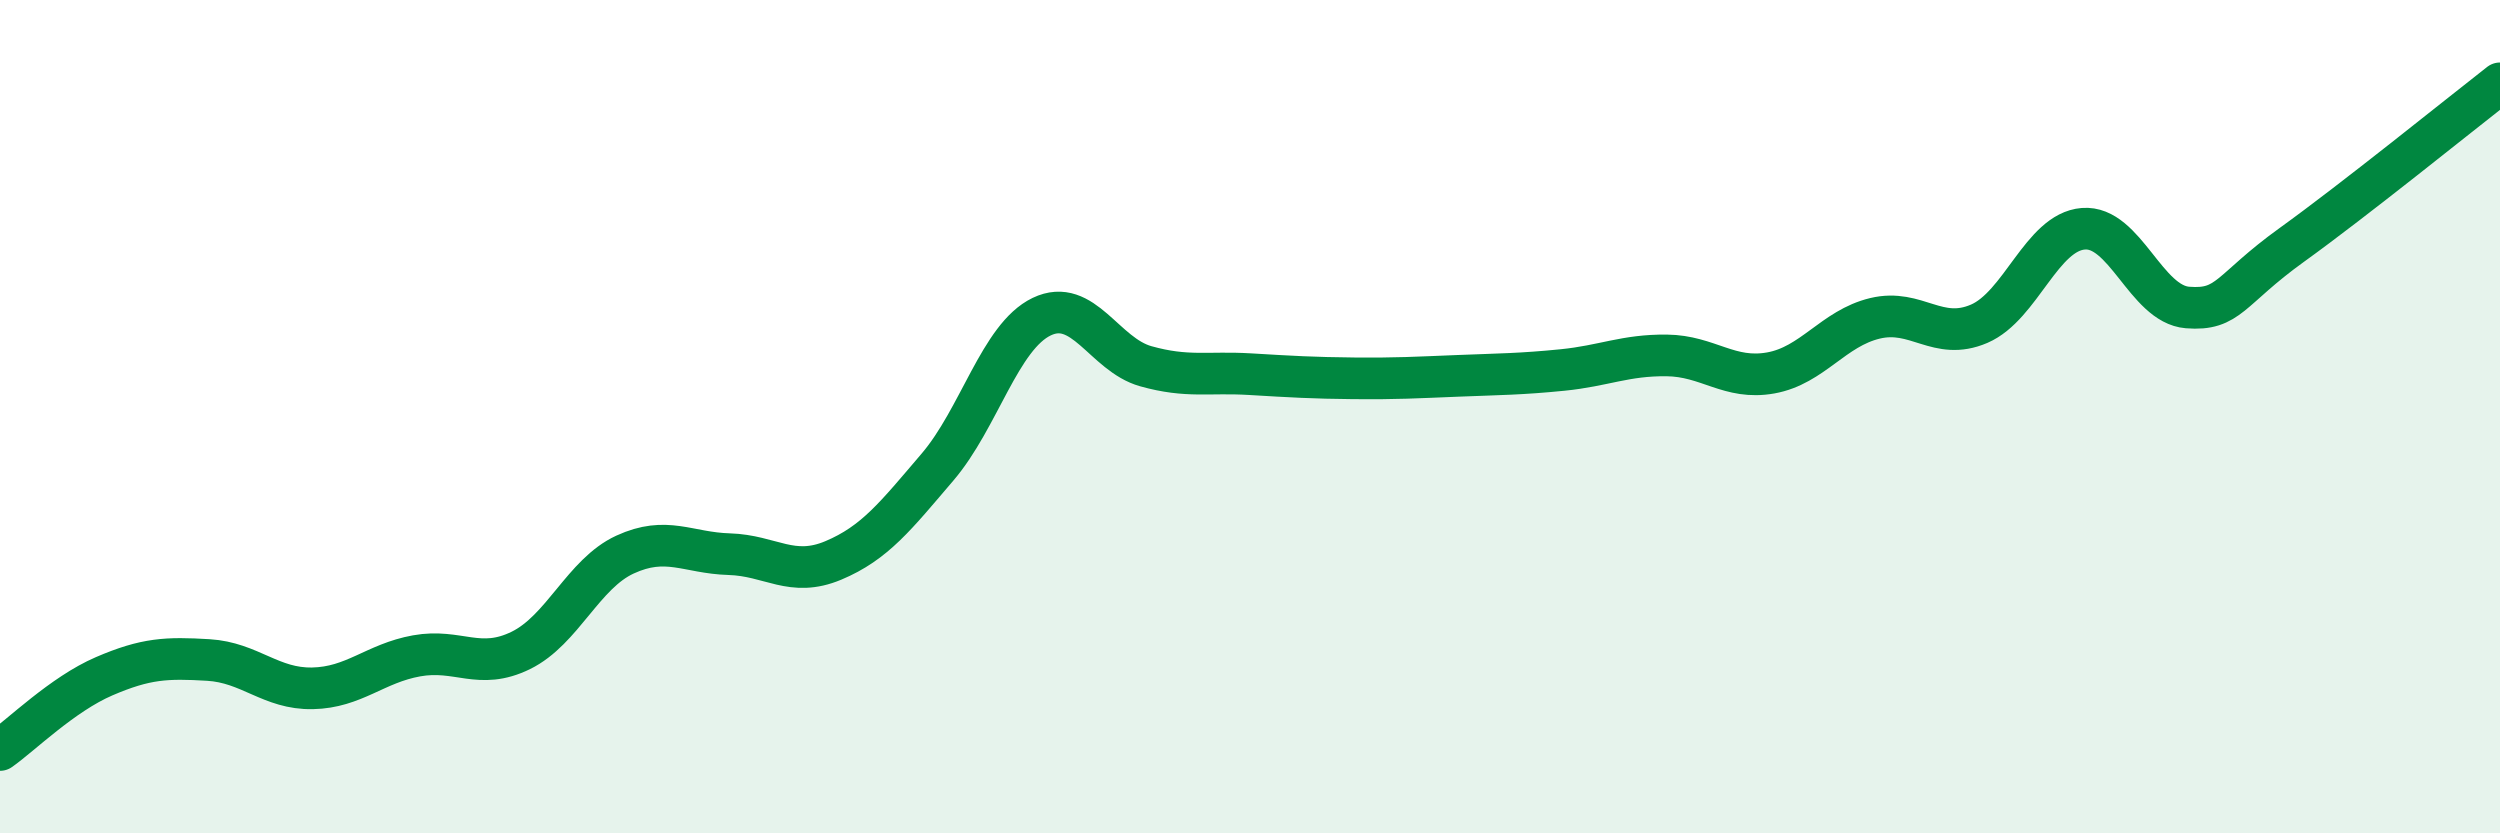
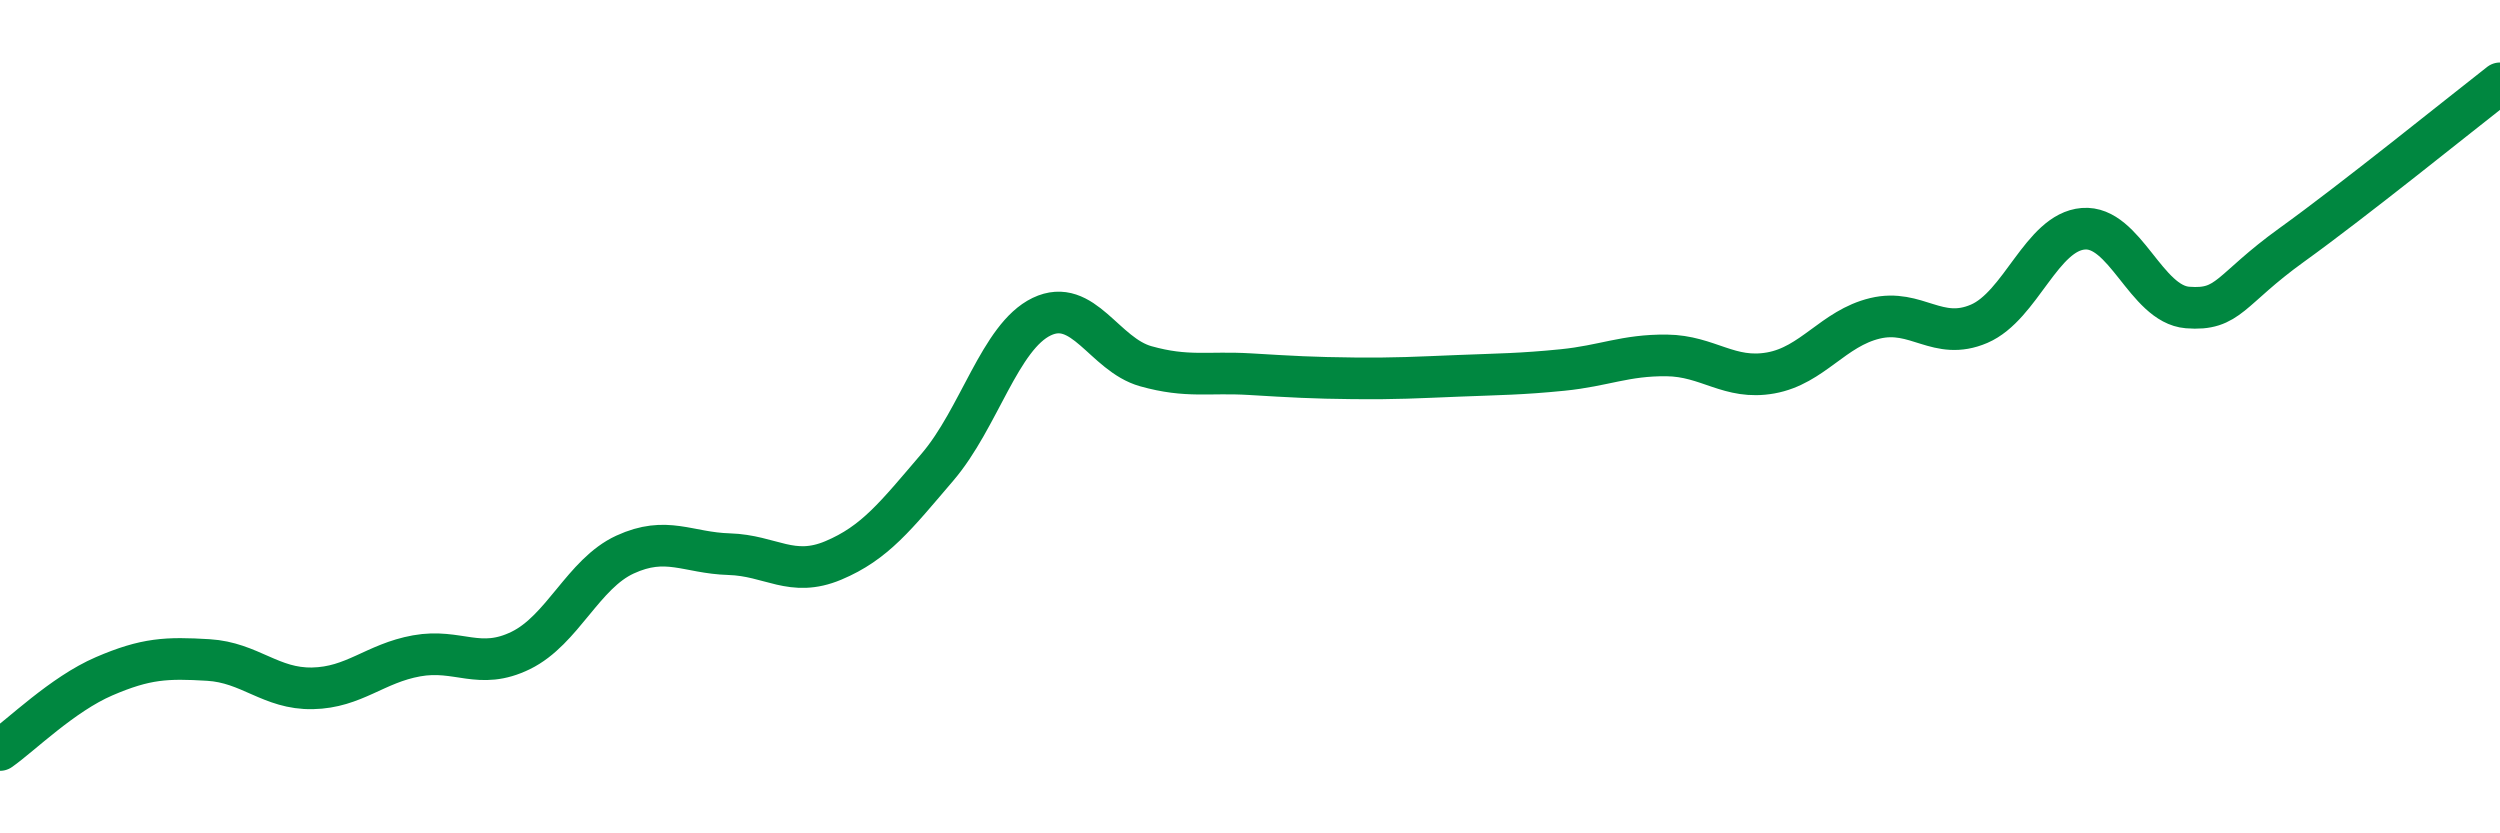
<svg xmlns="http://www.w3.org/2000/svg" width="60" height="20" viewBox="0 0 60 20">
-   <path d="M 0,18 C 0.5,17.65 1.5,16.66 2.5,16.23 C 3.5,15.8 4,15.78 5,15.84 C 6,15.9 6.5,16.54 7.5,16.52 C 8.5,16.5 9,15.92 10,15.74 C 11,15.56 11.5,16.1 12.5,15.61 C 13.5,15.12 14,13.77 15,13.31 C 16,12.85 16.5,13.27 17.5,13.3 C 18.5,13.33 19,13.87 20,13.45 C 21,13.03 21.5,12.38 22.5,11.21 C 23.5,10.04 24,8.08 25,7.6 C 26,7.12 26.5,8.51 27.5,8.79 C 28.5,9.07 29,8.92 30,8.98 C 31,9.04 31.5,9.07 32.5,9.08 C 33.5,9.09 34,9.06 35,9.02 C 36,8.98 36.5,8.98 37.5,8.88 C 38.5,8.78 39,8.52 40,8.53 C 41,8.54 41.5,9.13 42.5,8.95 C 43.5,8.77 44,7.88 45,7.64 C 46,7.4 46.5,8.2 47.5,7.77 C 48.5,7.34 49,5.57 50,5.49 C 51,5.41 51.5,7.3 52.5,7.38 C 53.5,7.46 53.5,6.96 55,5.88 C 56.5,4.8 59,2.78 60,2L60 20L0 20Z" fill="#008740" opacity="0.1" stroke-linecap="round" stroke-linejoin="round" />
  <path d="M 0,18 C 0.5,17.65 1.5,16.66 2.5,16.23 C 3.5,15.8 4,15.78 5,15.84 C 6,15.9 6.5,16.54 7.5,16.52 C 8.5,16.5 9,15.92 10,15.74 C 11,15.56 11.5,16.1 12.5,15.61 C 13.5,15.12 14,13.77 15,13.31 C 16,12.85 16.5,13.27 17.5,13.3 C 18.5,13.33 19,13.87 20,13.45 C 21,13.03 21.5,12.38 22.5,11.21 C 23.5,10.04 24,8.08 25,7.6 C 26,7.12 26.5,8.51 27.5,8.79 C 28.5,9.07 29,8.92 30,8.98 C 31,9.04 31.5,9.07 32.5,9.08 C 33.5,9.09 34,9.06 35,9.02 C 36,8.98 36.5,8.98 37.5,8.88 C 38.5,8.78 39,8.52 40,8.53 C 41,8.54 41.5,9.13 42.5,8.95 C 43.5,8.77 44,7.88 45,7.64 C 46,7.4 46.5,8.2 47.5,7.77 C 48.5,7.34 49,5.57 50,5.49 C 51,5.41 51.5,7.3 52.5,7.38 C 53.5,7.46 53.5,6.96 55,5.88 C 56.5,4.8 59,2.78 60,2" stroke="#008740" stroke-width="1" fill="none" stroke-linecap="round" stroke-linejoin="round" />
</svg>